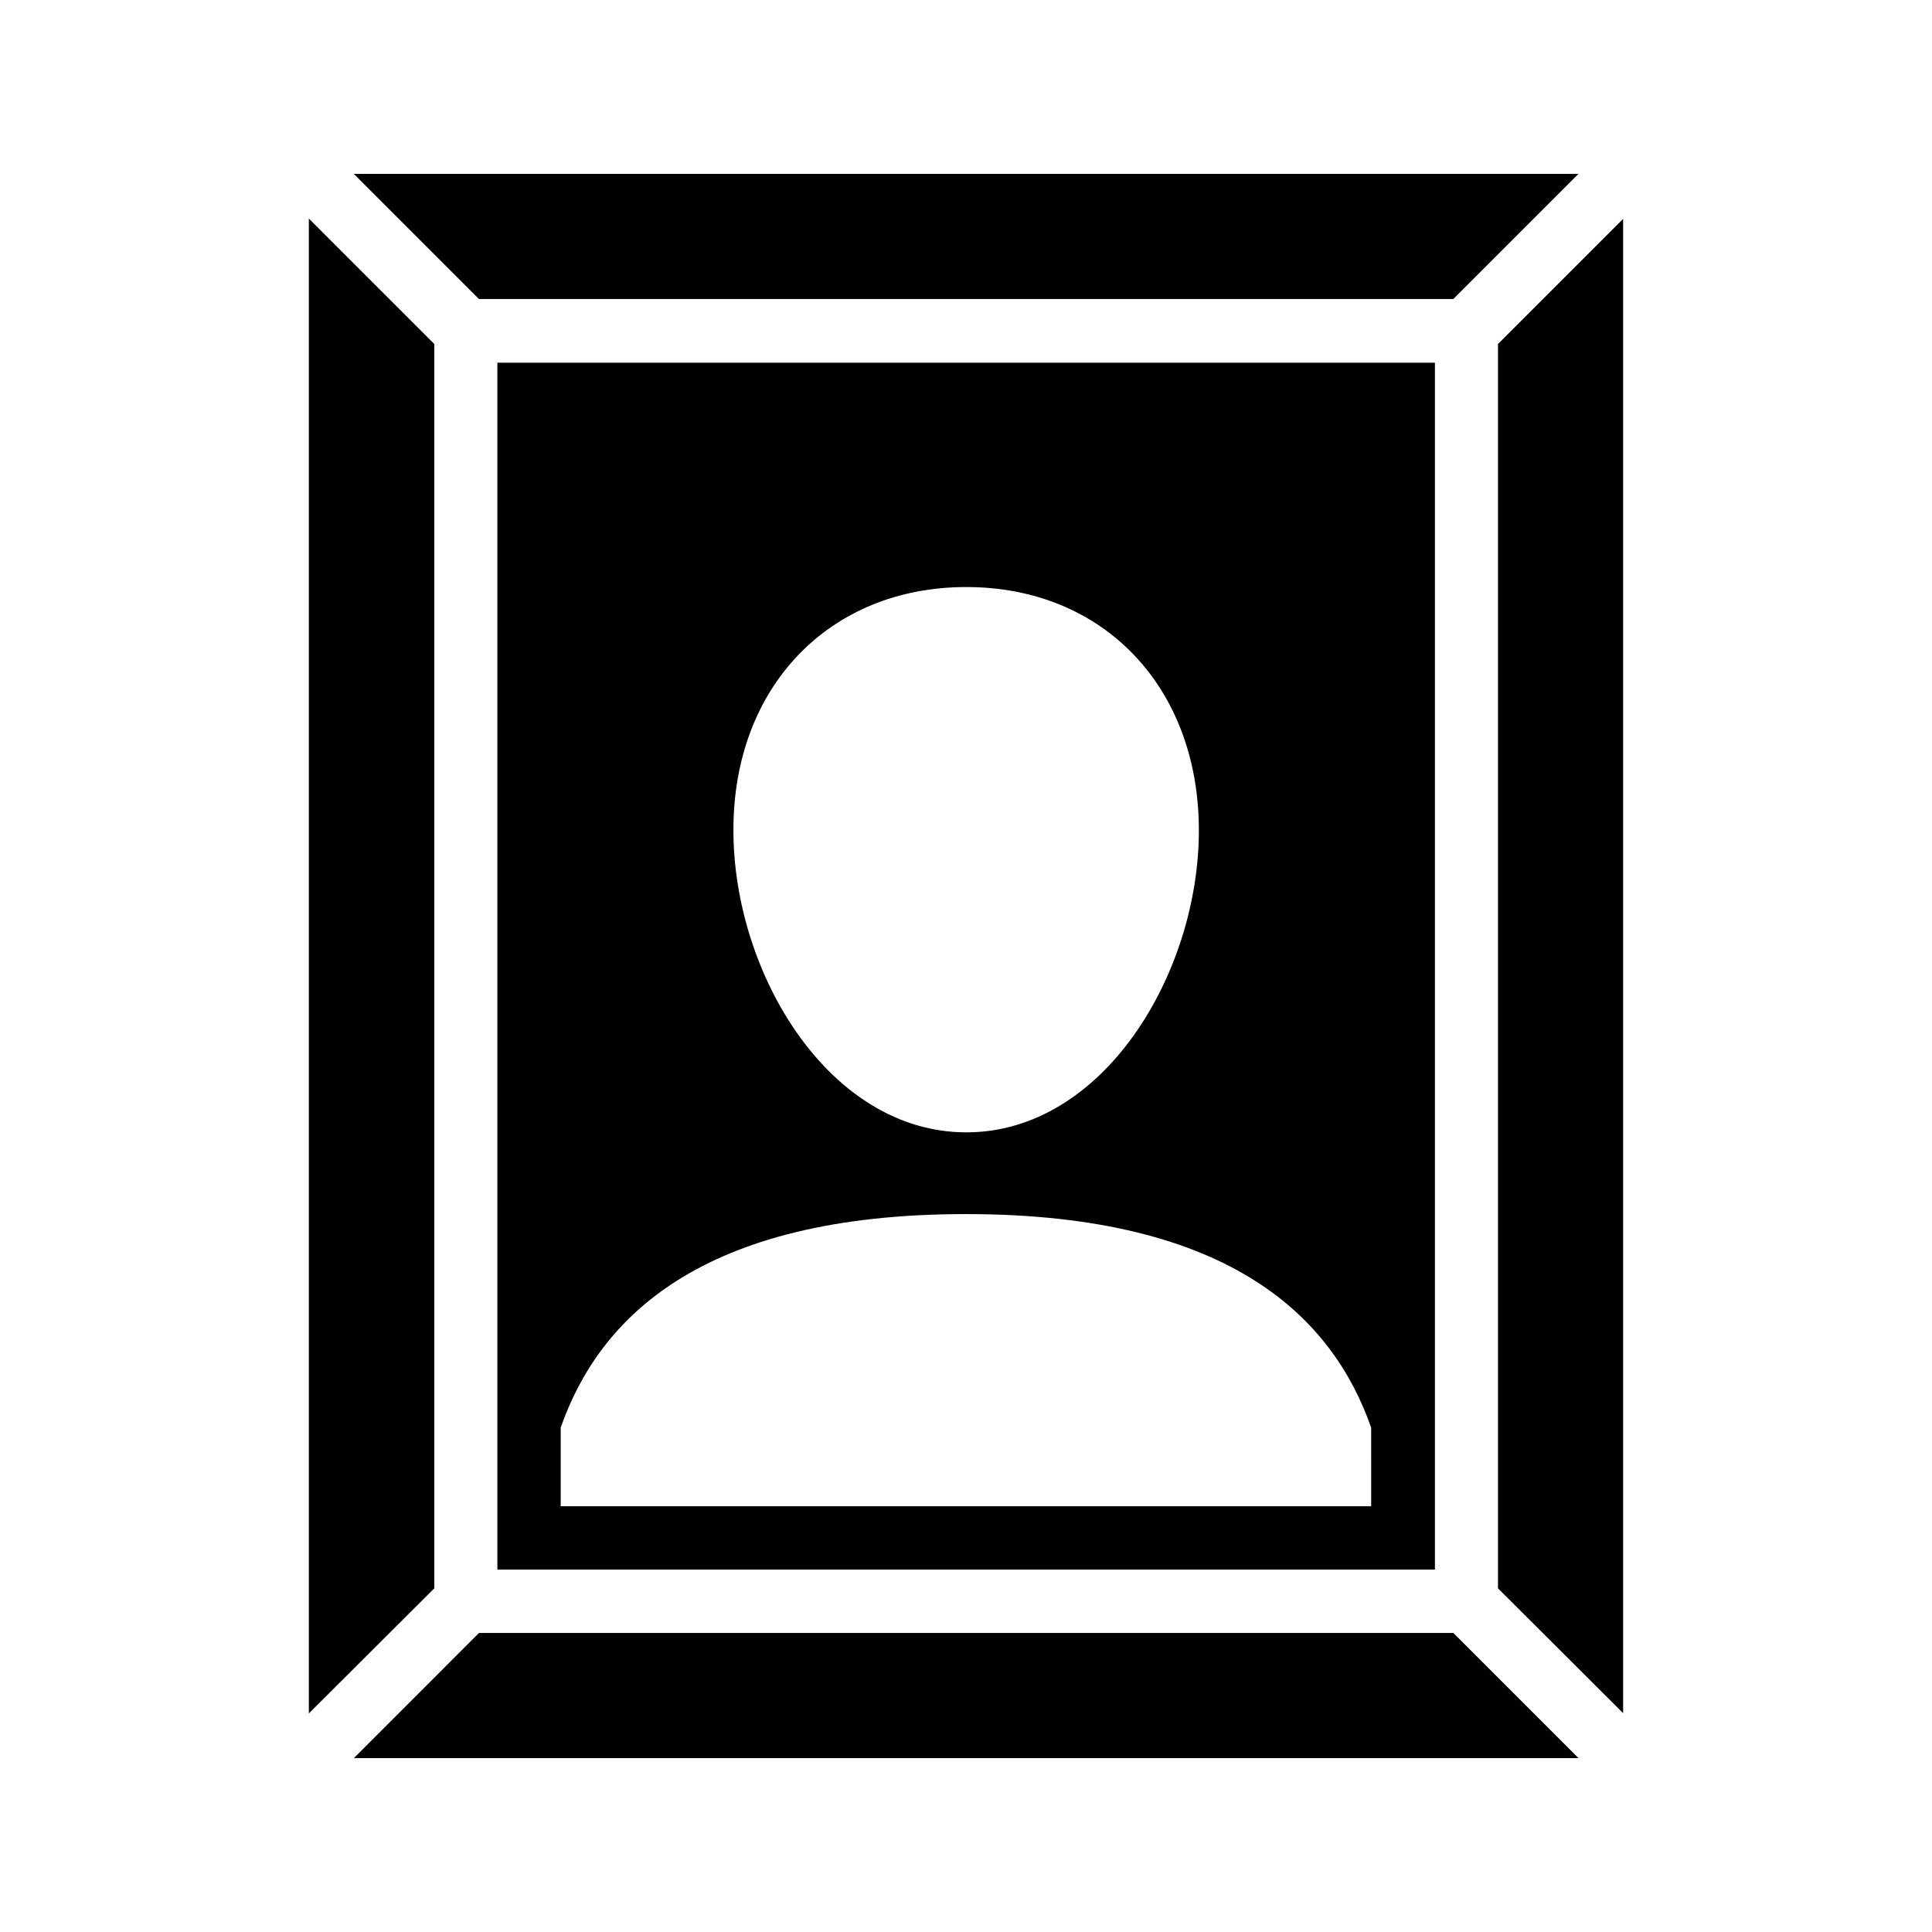
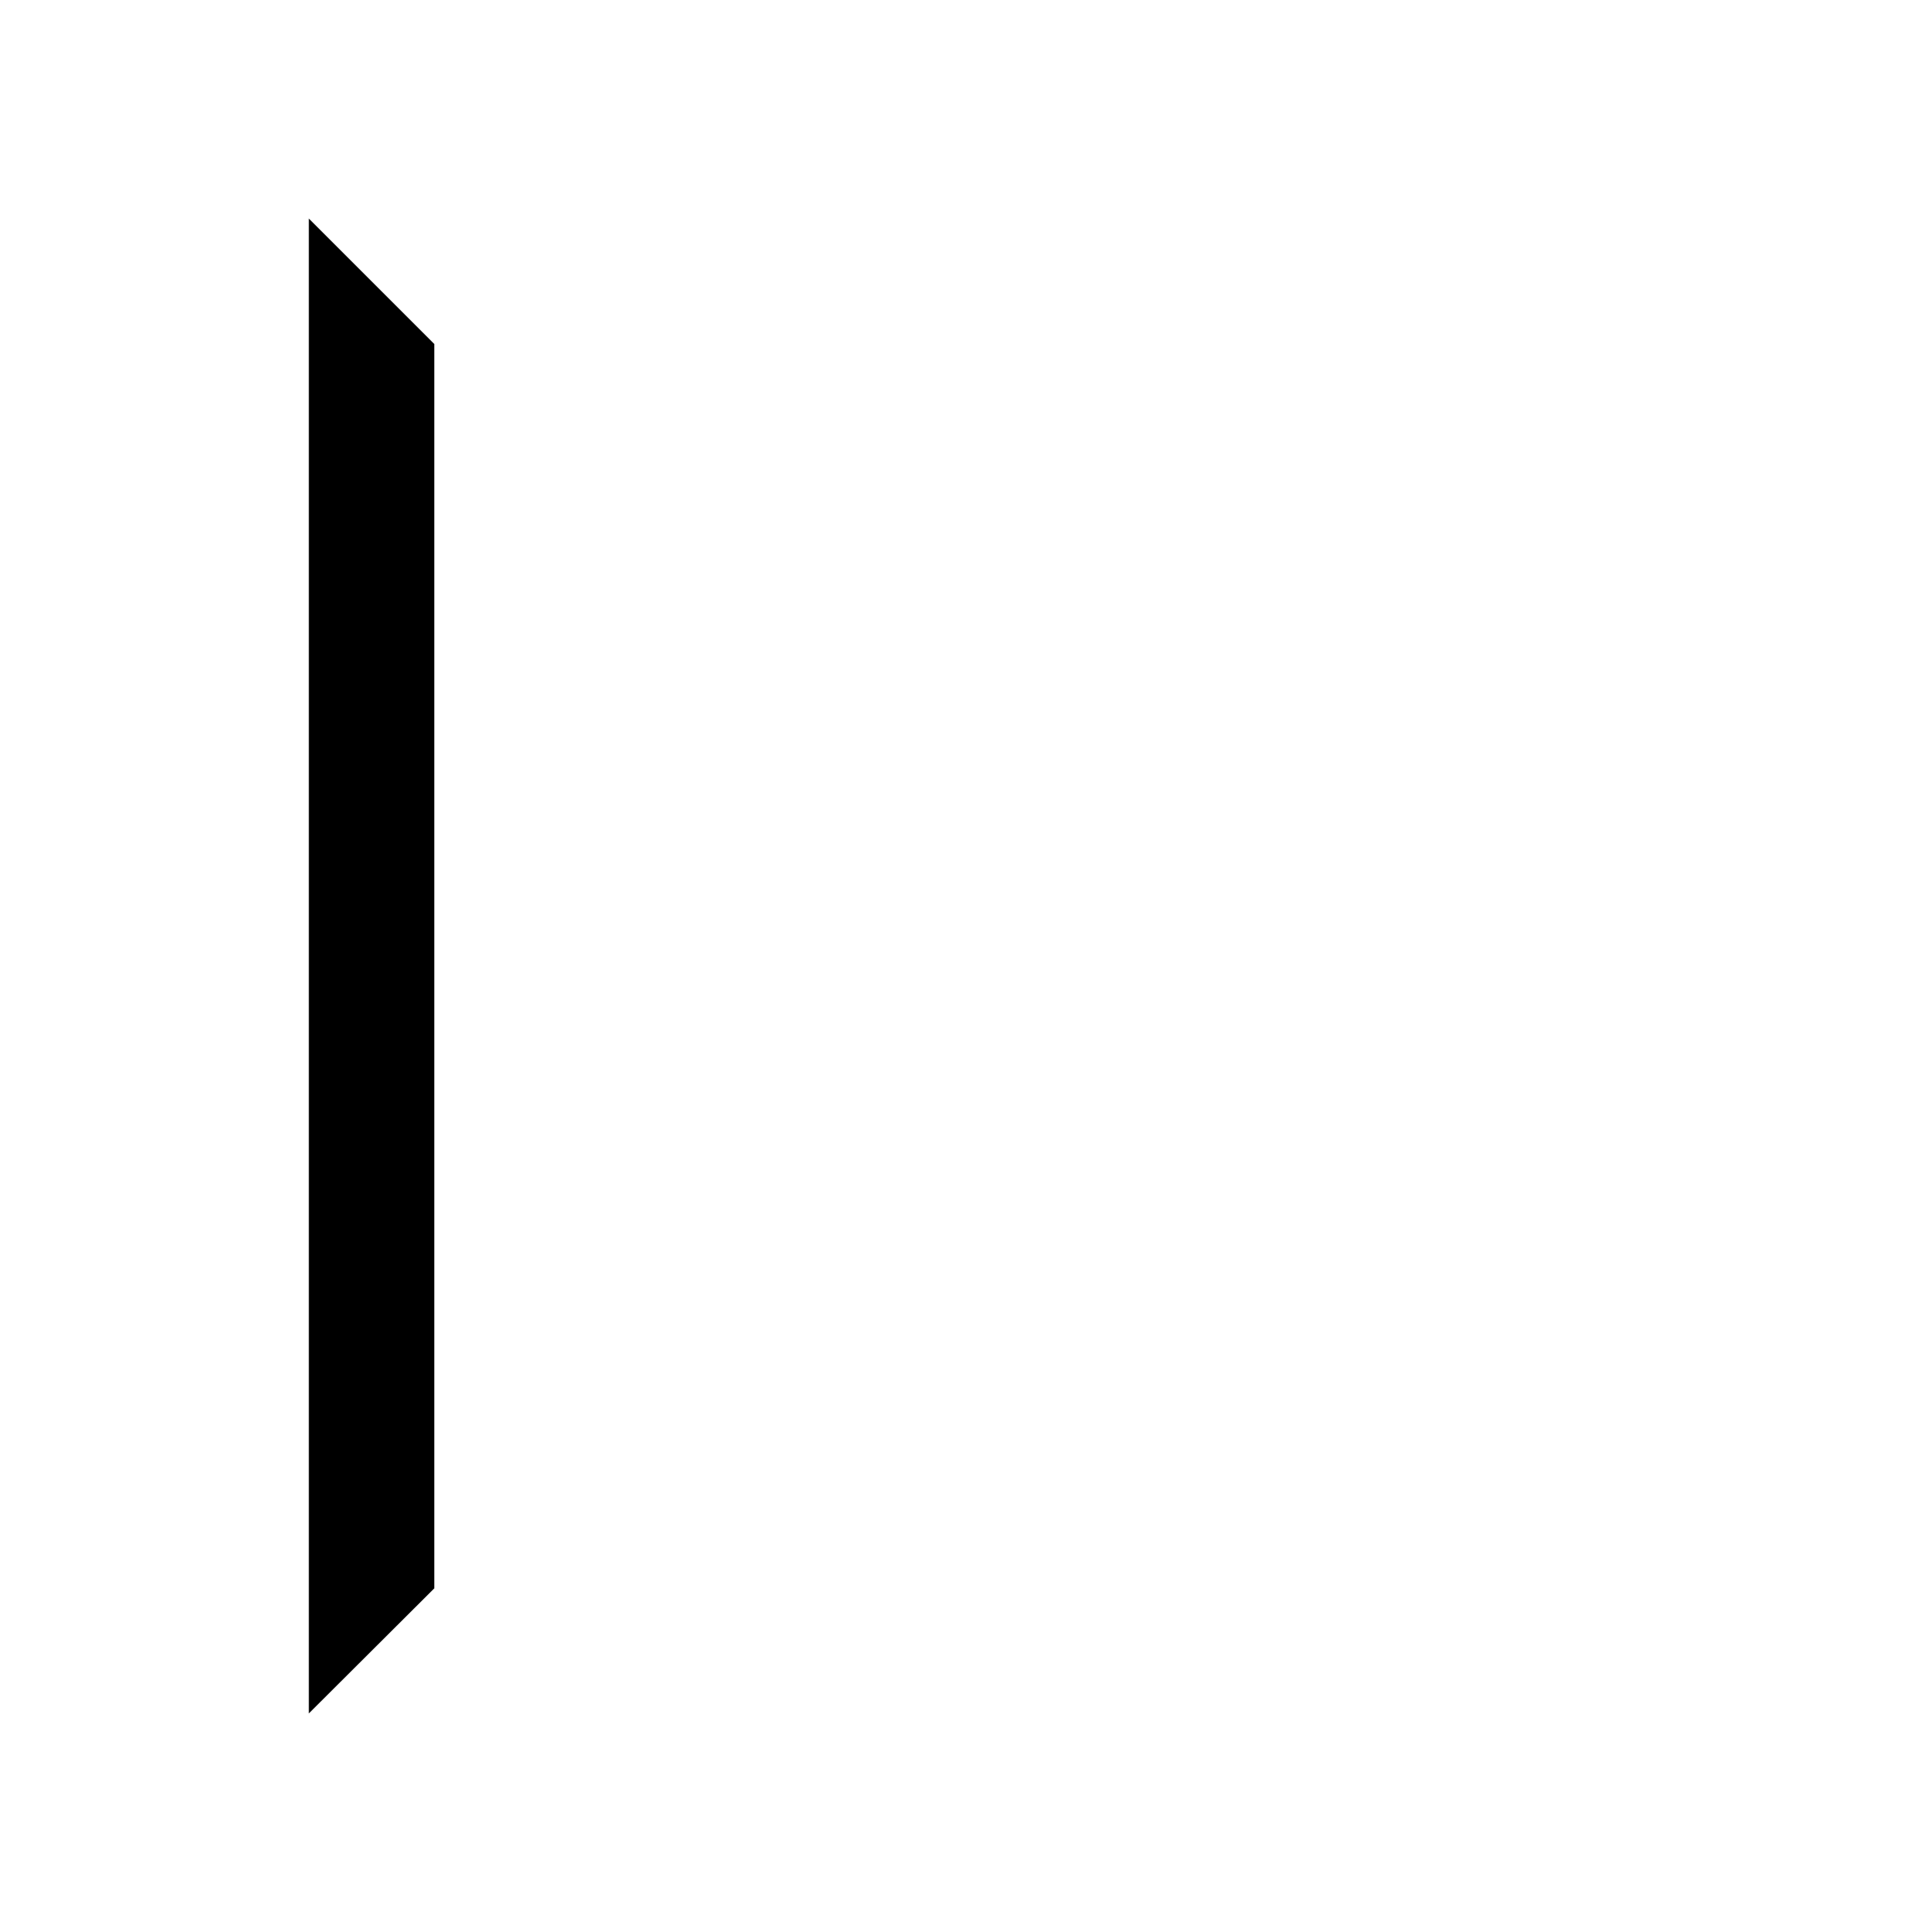
<svg xmlns="http://www.w3.org/2000/svg" fill="#000000" width="800px" height="800px" version="1.1" viewBox="144 144 512 512">
  <g>
    <path d="m259.1 235.17-33.254-33.25v396.16l33.254-33.164z" />
-     <path d="m270.94 576.75-33.164 33.168h324.54l-33.168-33.168z" />
-     <path d="m540.98 235.17v329.75l33.168 33.082v-396z" />
-     <path d="m529.14 223.25 33.168-33.168h-324.54l33.164 33.168z" />
-     <path d="m275.81 240.12v319.84h248.46v-319.84zm124.27 59.453c36.359 0 61.633 26.535 61.633 64.488 0 37.871-25.273 80.023-61.633 80.023s-61.715-42.152-61.715-80.023c-0.086-37.957 25.355-64.488 61.715-64.488zm107.39 243.59h-214.88v-20.824c9.992-28.551 36.609-56.594 107.39-56.594s97.402 28.047 107.39 56.594l0.004 20.824z" />
  </g>
</svg>